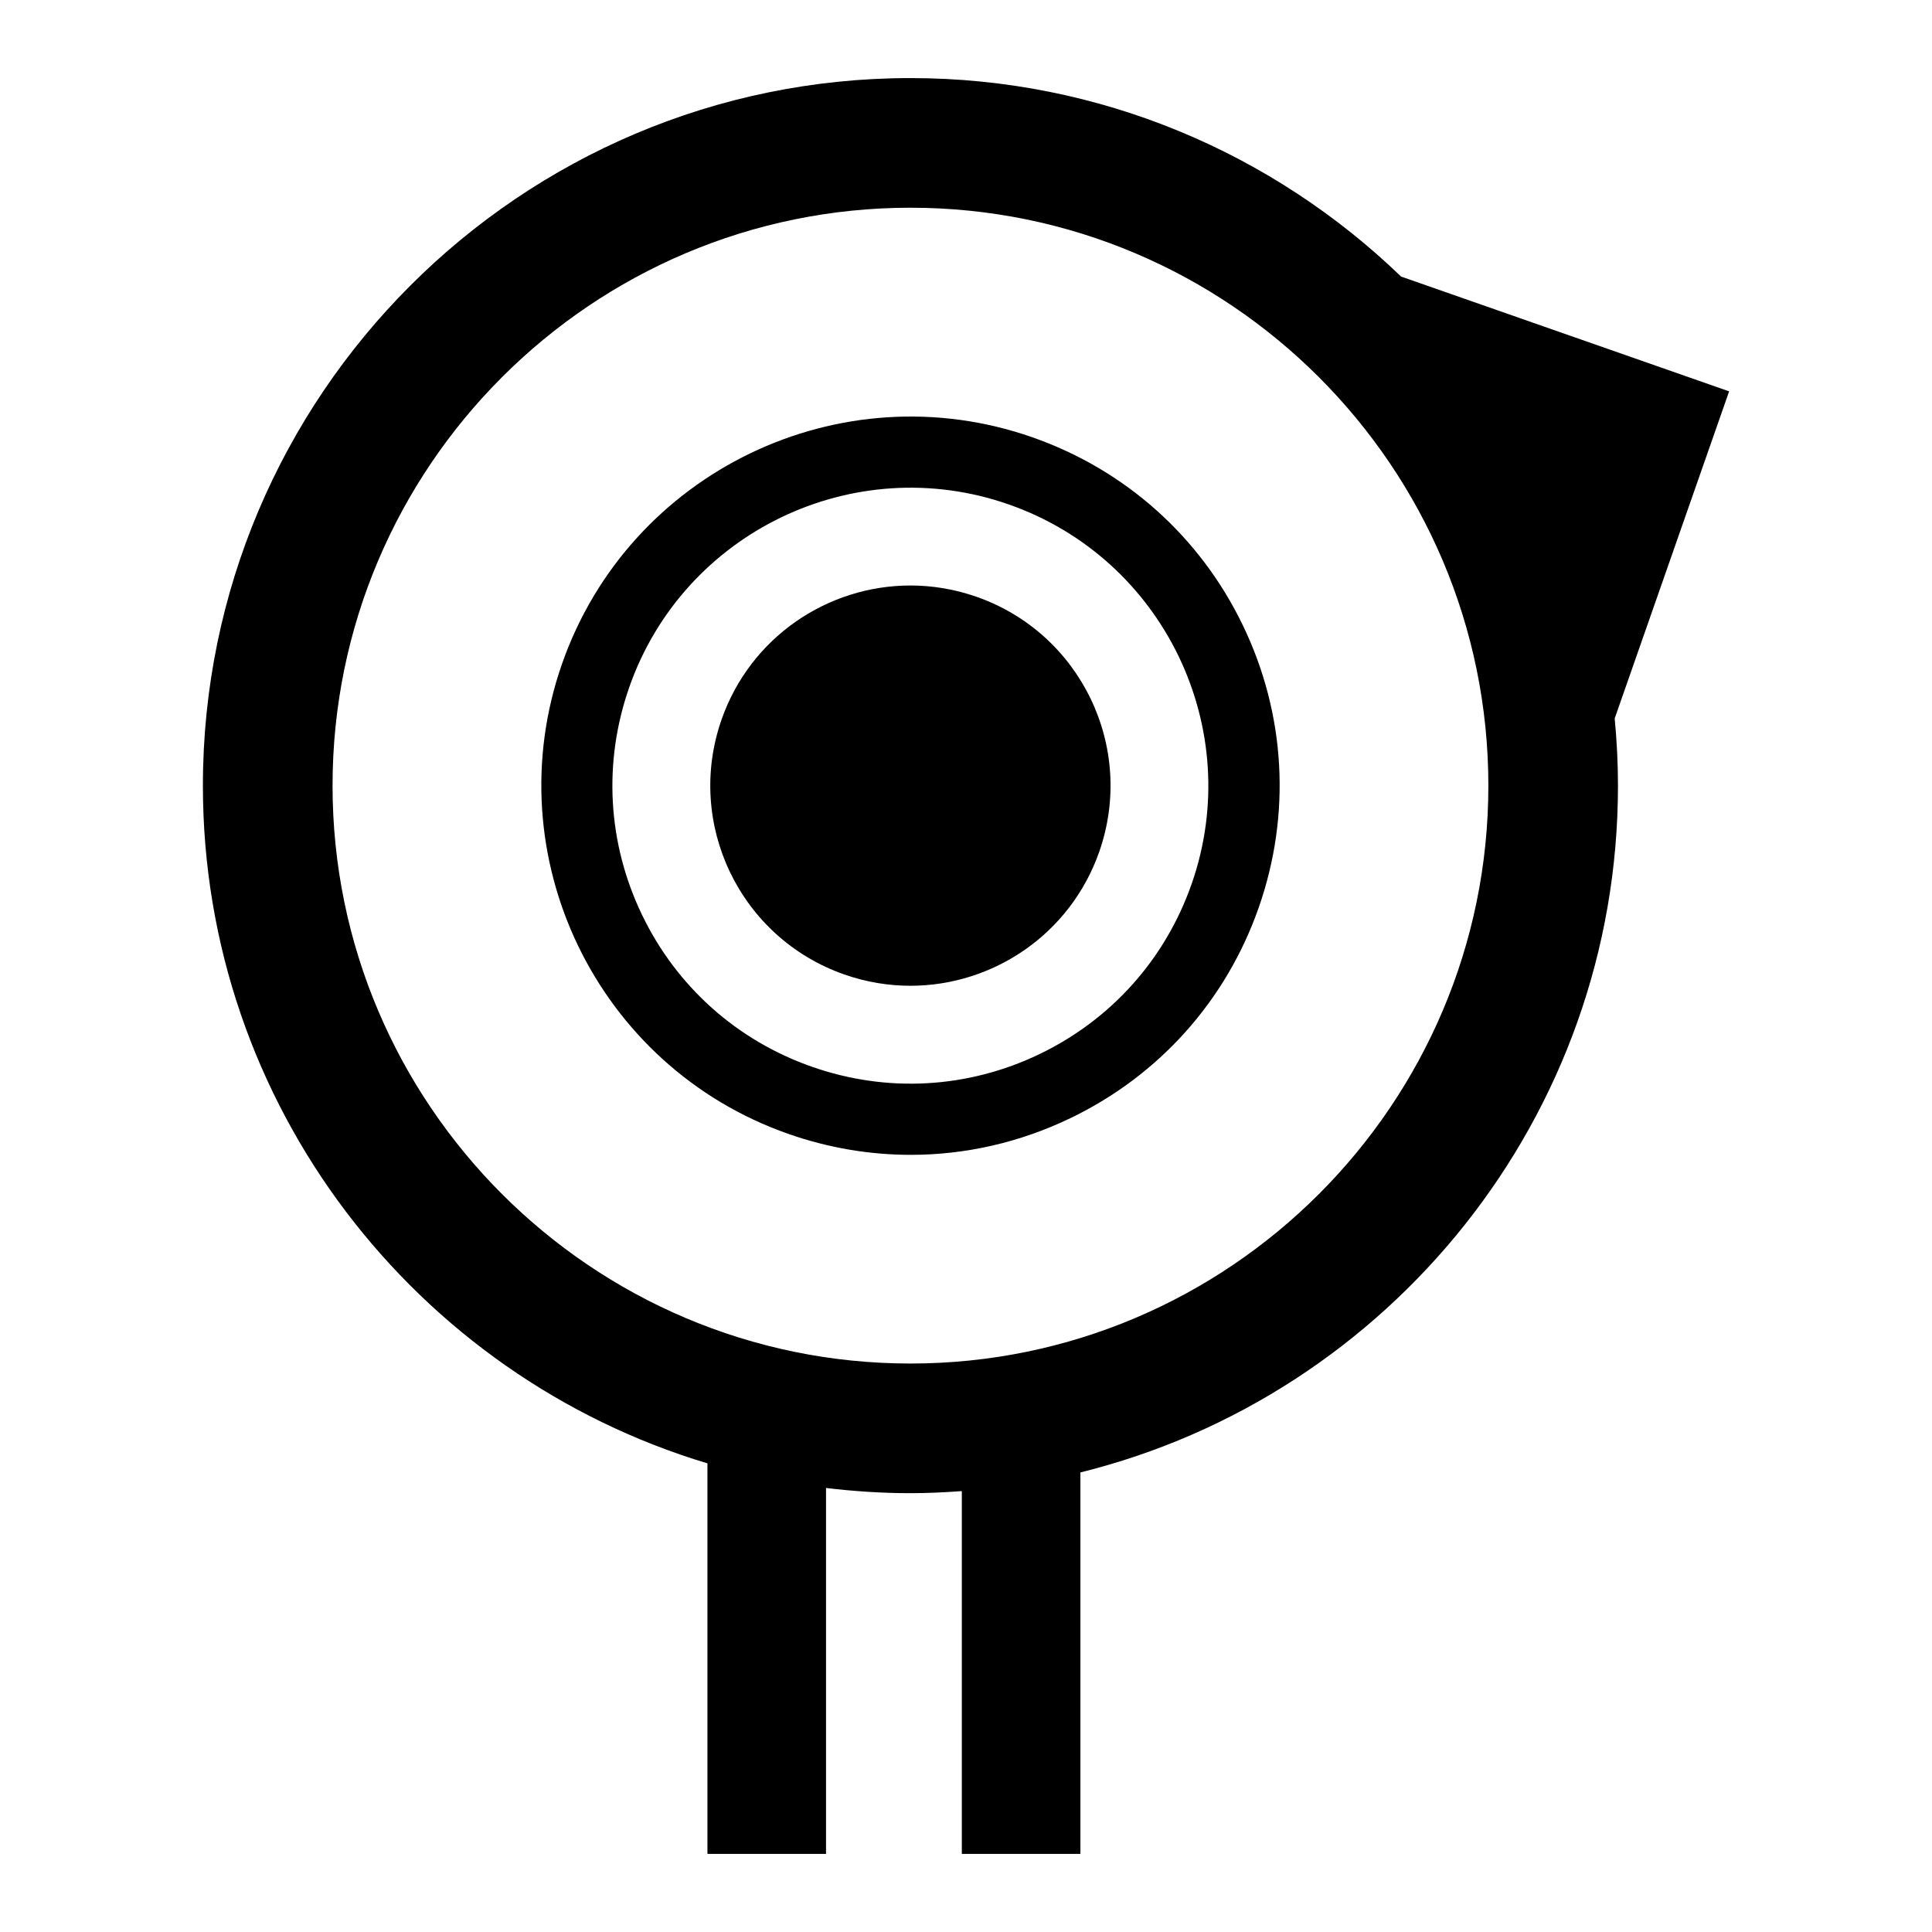
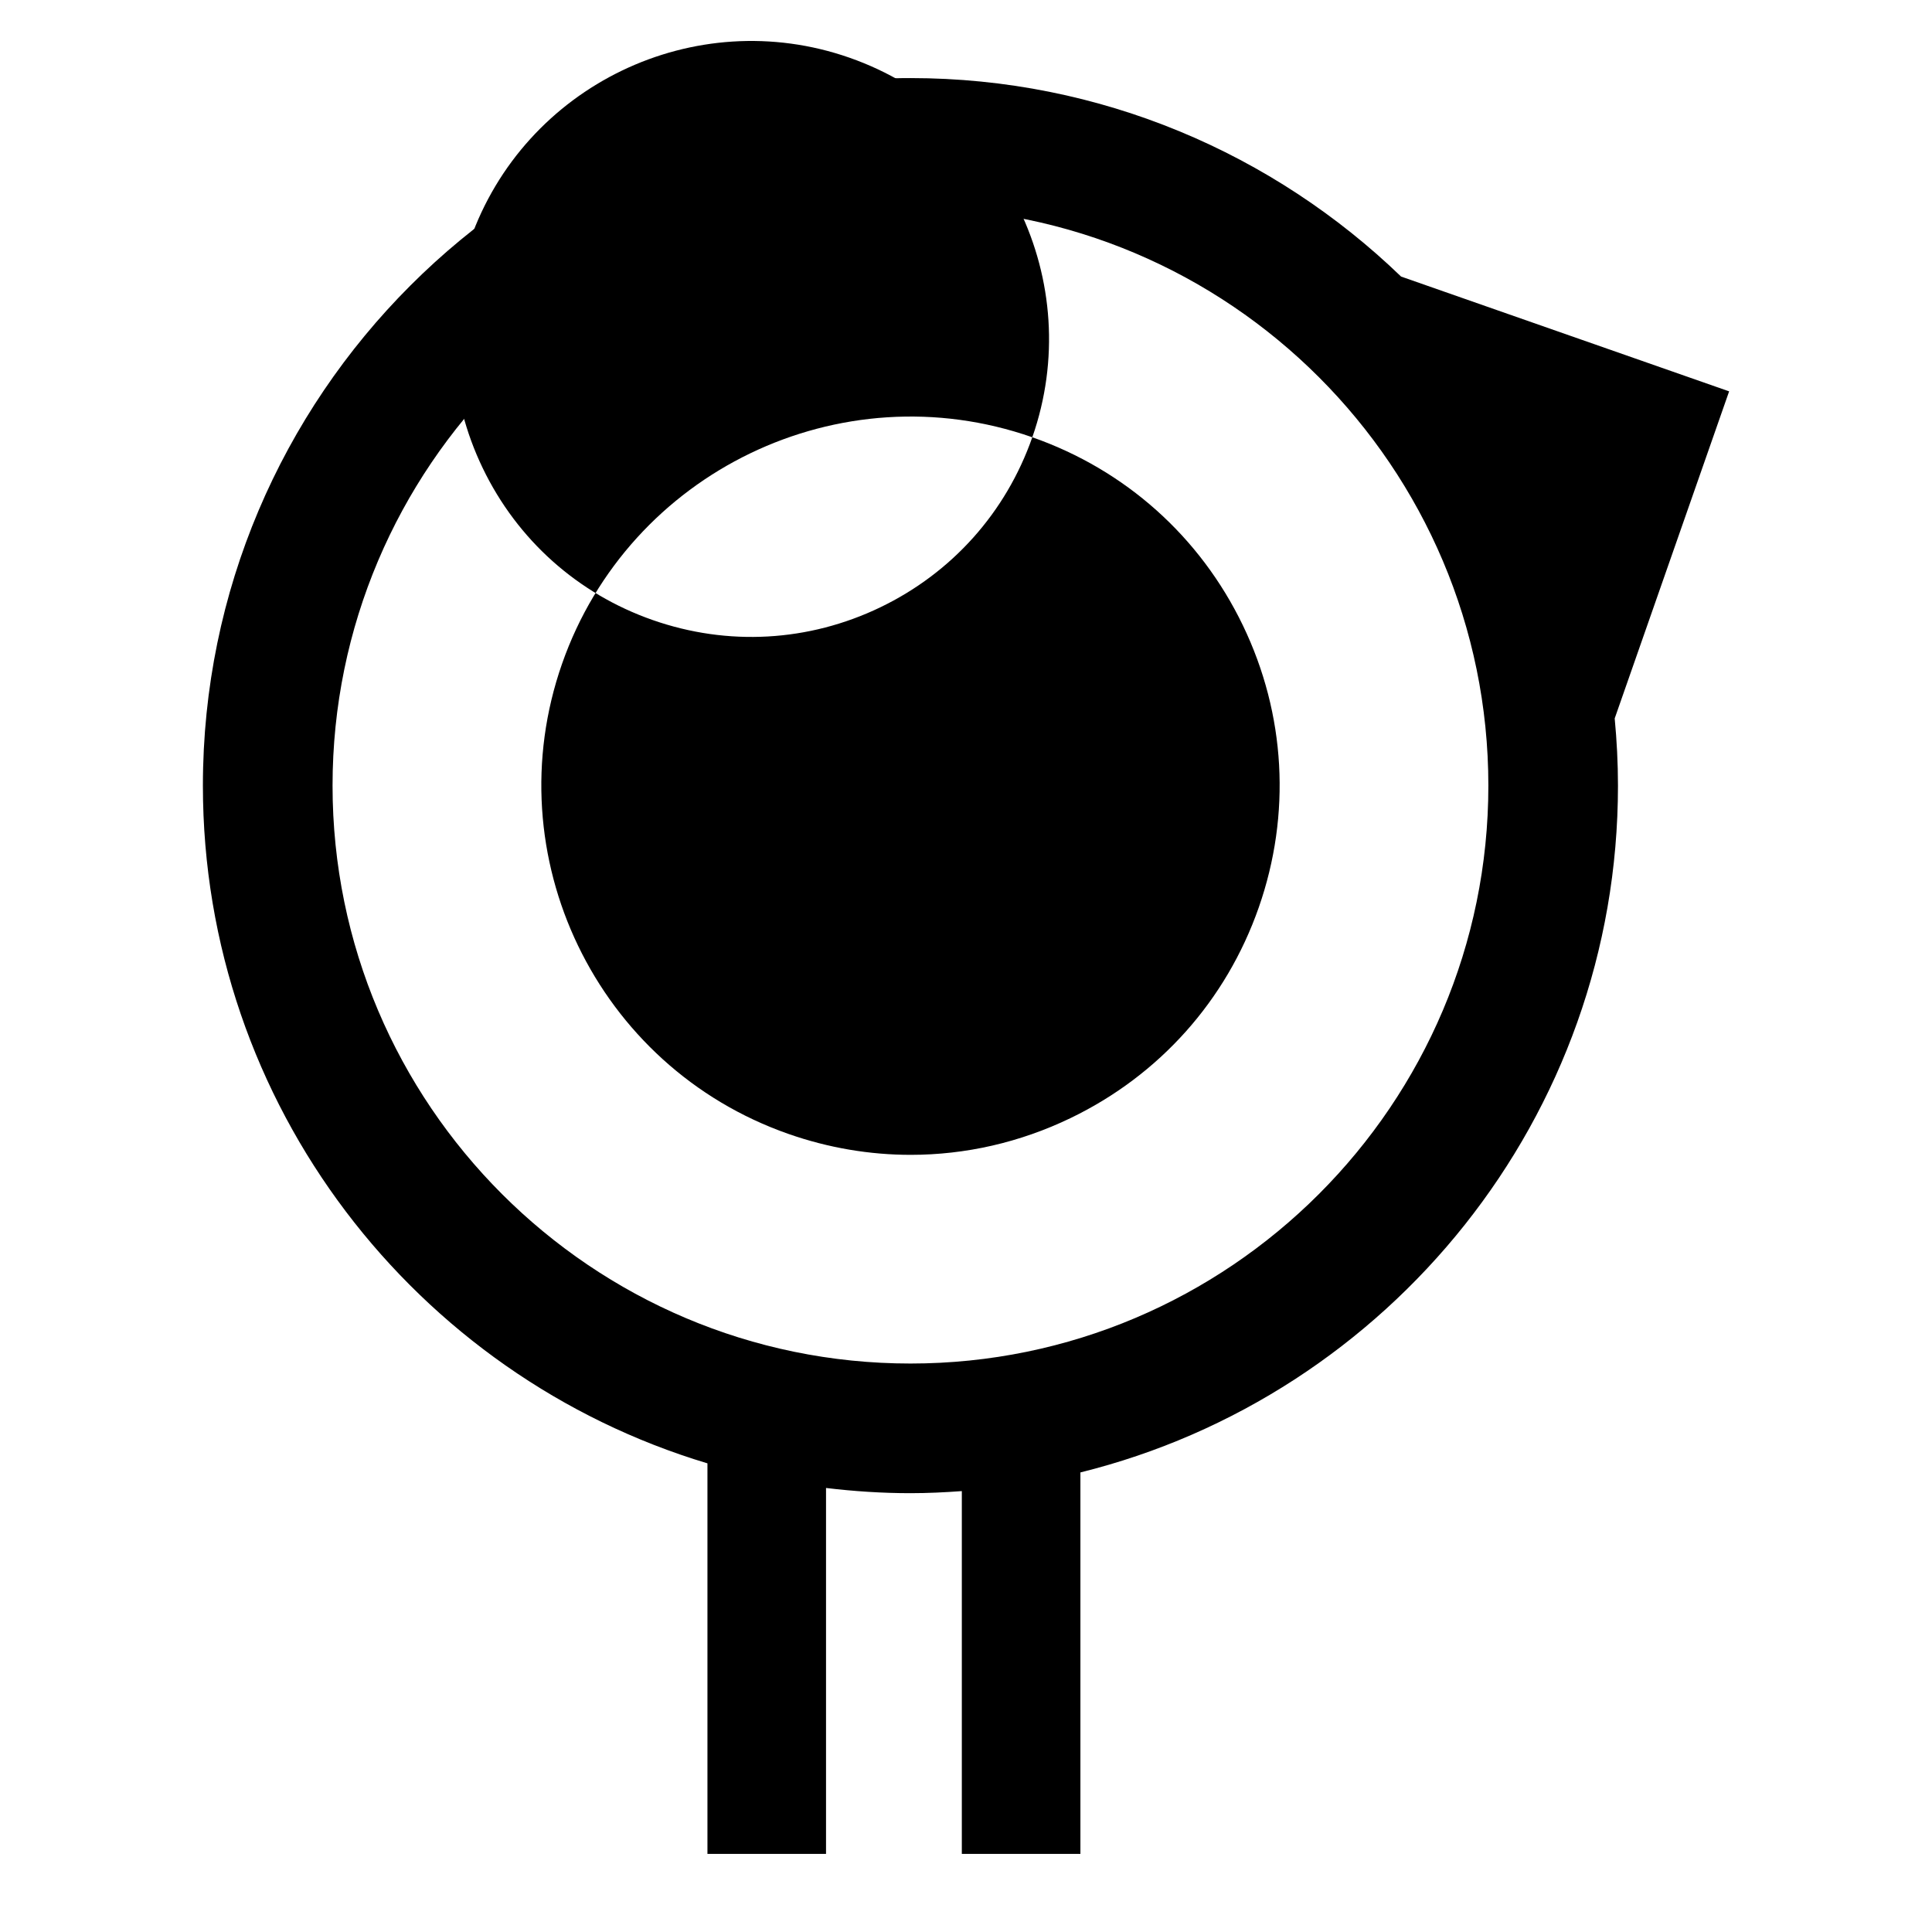
<svg xmlns="http://www.w3.org/2000/svg" fill="#000000" width="800px" height="800px" version="1.1" viewBox="144 144 512 512">
  <g>
    <path d="m515.3 217.29c-33.738-32.527-79.566-52.598-130.02-52.598-103.39 0-187.51 84.117-187.51 187.51 0 84.695 56.461 156.42 133.71 179.6v103.5h31.426v-96.973c7.34 0.875 14.797 1.379 22.371 1.379 4.586 0 9.113-0.223 13.617-0.551v96.141h31.426v-101.09c81.699-20.227 142.46-94.137 142.46-182 0-6.012-0.312-11.949-0.867-17.82l30.324-86.676zm-130.02 288.06c-84.449 0-153.15-68.703-153.15-153.15s68.703-153.15 153.15-153.15c84.449 0 153.15 68.703 153.15 153.15 0 84.441-68.699 153.15-153.15 153.15z" />
-     <path d="m417.57 259.88c-50.91-17.805-106.8 9.117-124.62 60.02-17.809 50.906 9.113 106.8 60.02 124.61 10.574 3.699 21.496 5.535 32.375 5.535 14.496 0 28.918-3.258 42.359-9.738 23.531-11.336 41.25-31.16 49.879-55.816 8.625-24.66 7.141-51.203-4.195-74.734-11.34-23.535-31.164-41.246-55.82-49.879zm42.215 118.39c-6.961 19.906-21.262 35.902-40.258 45.055-19 9.152-40.426 10.352-60.324 3.387-19.906-6.961-35.906-21.262-45.055-40.258-9.148-19-10.352-40.422-3.391-60.324 14.379-41.09 59.5-62.836 100.59-48.445 41.086 14.375 62.82 59.496 48.441 100.59z" />
-     <path d="m402.78 302.15c-5.793-2.023-11.703-2.988-17.512-2.988-21.906 0-42.402 13.68-50.047 35.527-9.672 27.641 4.898 57.887 32.535 67.562 5.793 2.023 11.703 2.988 17.512 2.988 21.906 0 42.406-13.68 50.047-35.527 9.672-27.645-4.894-57.895-32.535-67.562z" />
+     <path d="m417.57 259.88c-50.91-17.805-106.8 9.117-124.62 60.02-17.809 50.906 9.113 106.8 60.02 124.61 10.574 3.699 21.496 5.535 32.375 5.535 14.496 0 28.918-3.258 42.359-9.738 23.531-11.336 41.25-31.16 49.879-55.816 8.625-24.66 7.141-51.203-4.195-74.734-11.34-23.535-31.164-41.246-55.82-49.879zc-6.961 19.906-21.262 35.902-40.258 45.055-19 9.152-40.426 10.352-60.324 3.387-19.906-6.961-35.906-21.262-45.055-40.258-9.148-19-10.352-40.422-3.391-60.324 14.379-41.09 59.5-62.836 100.59-48.445 41.086 14.375 62.82 59.496 48.441 100.59z" />
  </g>
</svg>